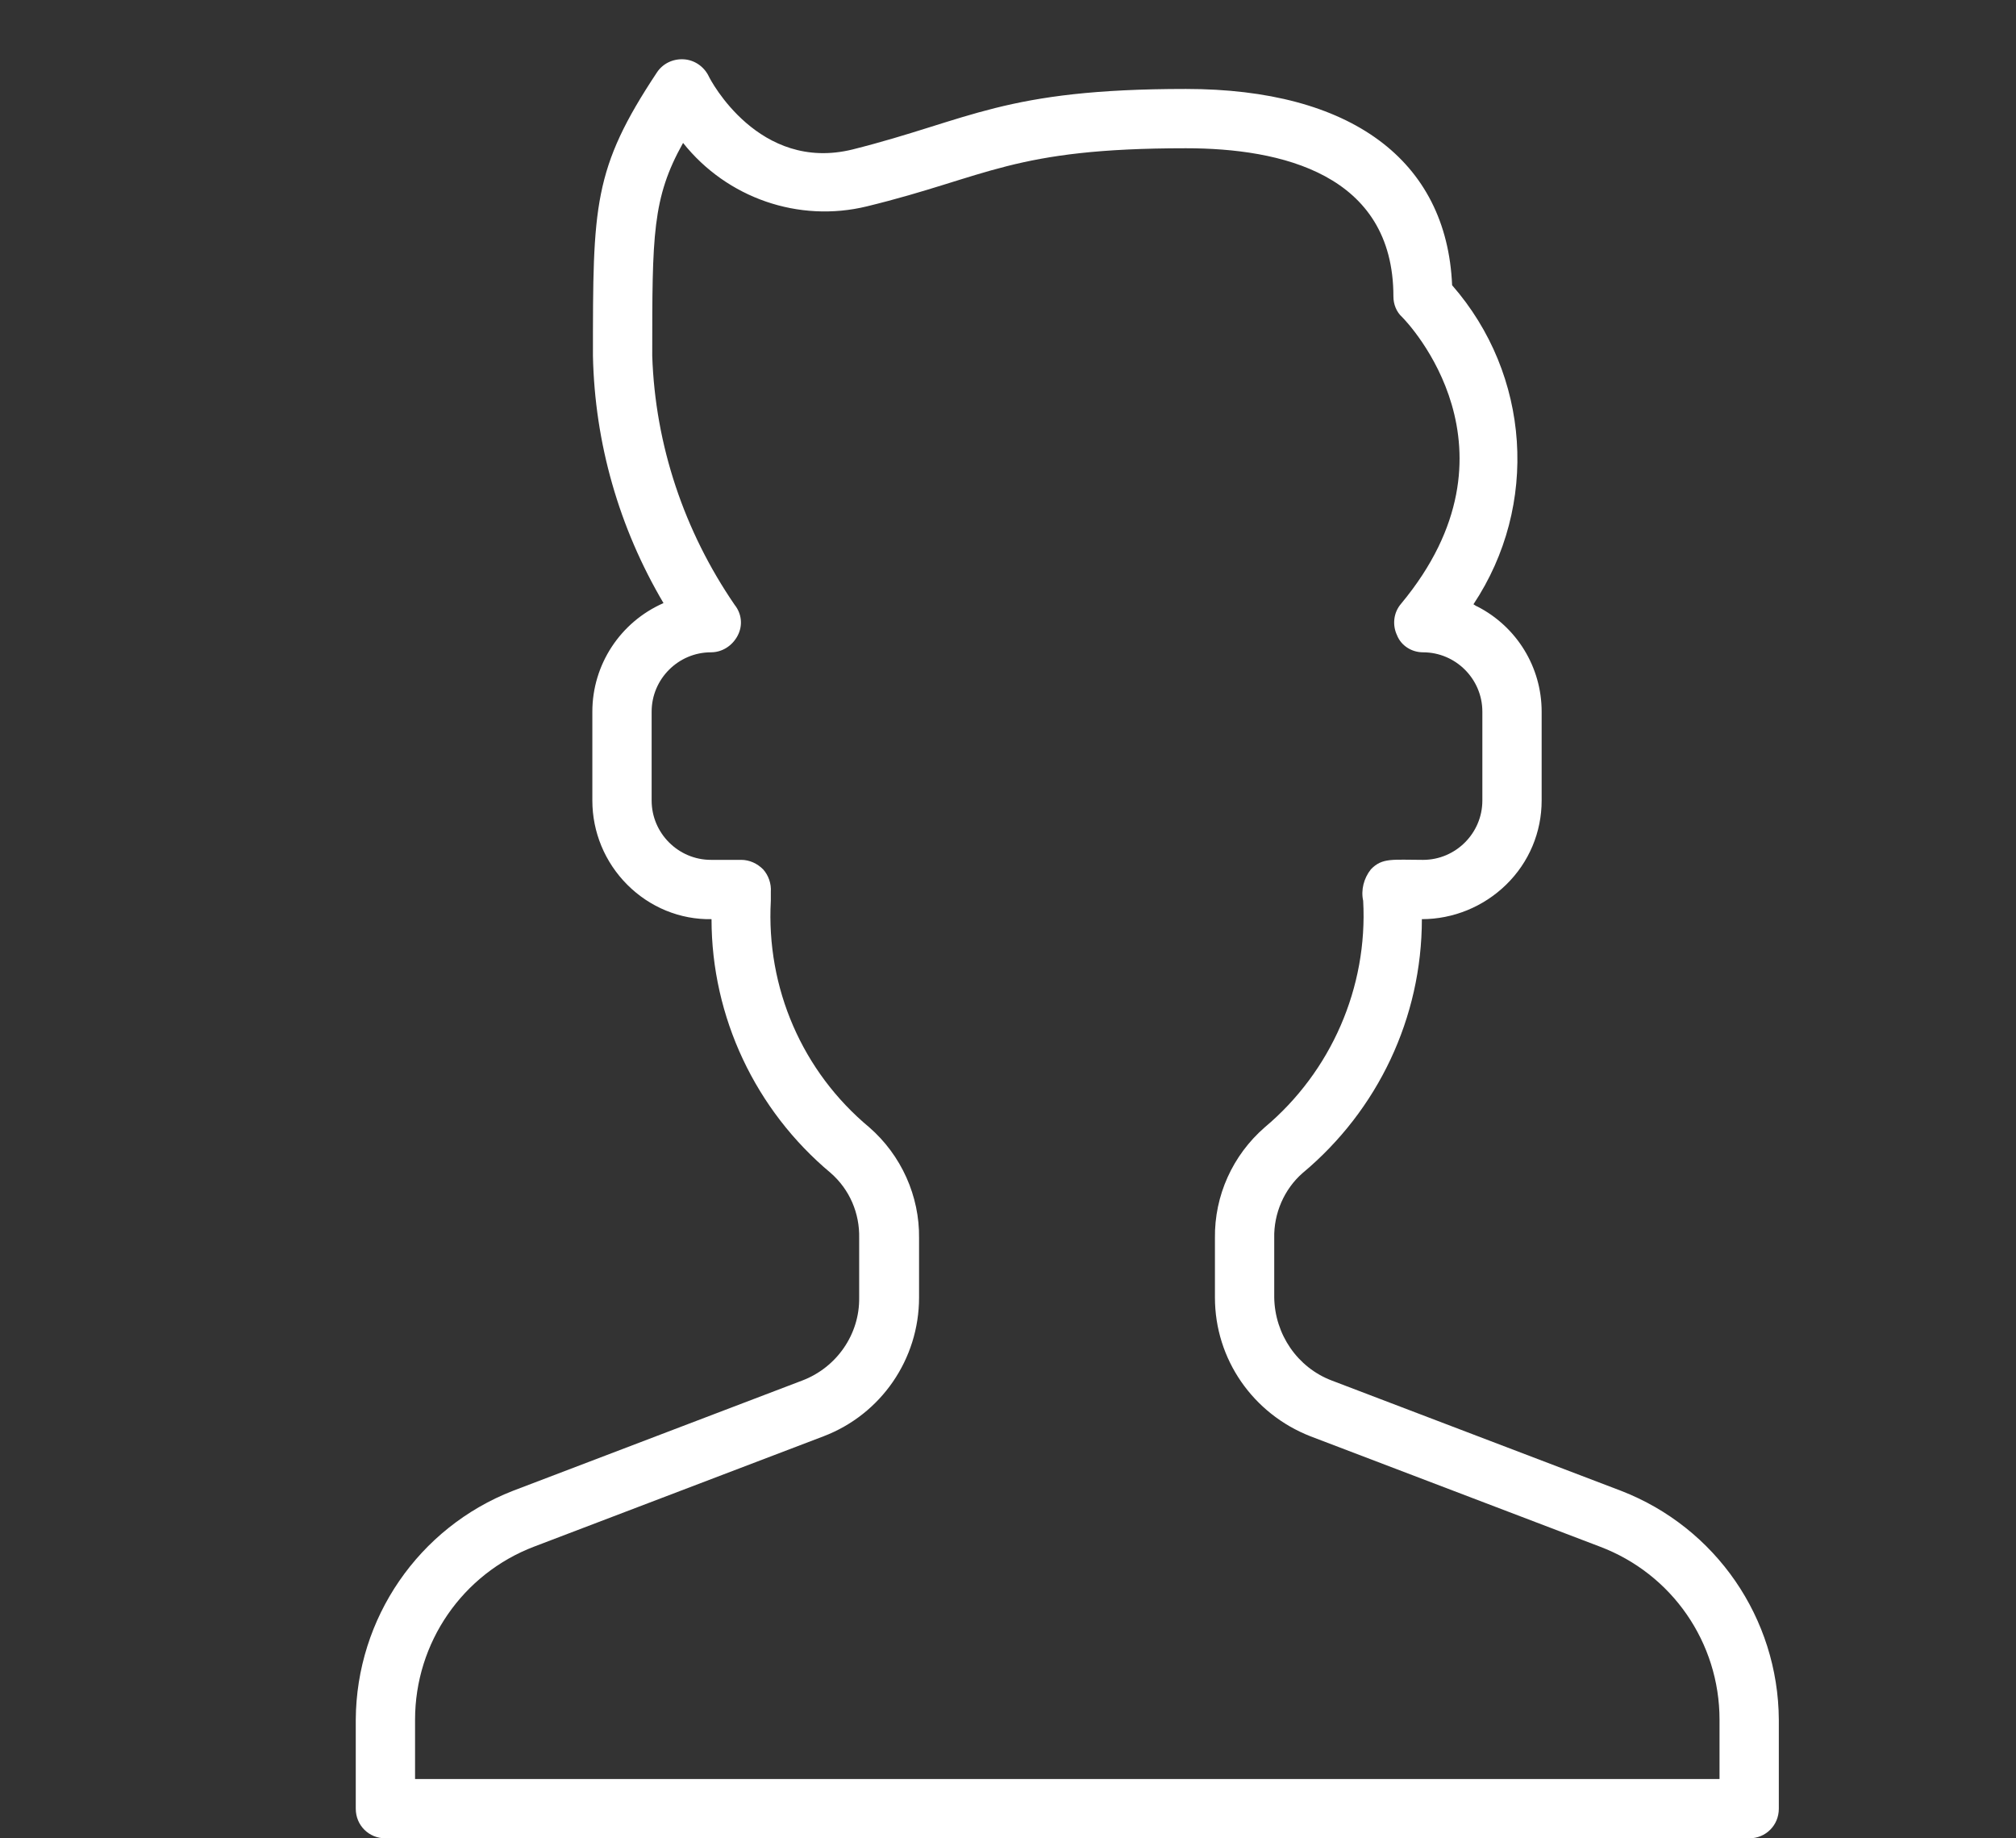
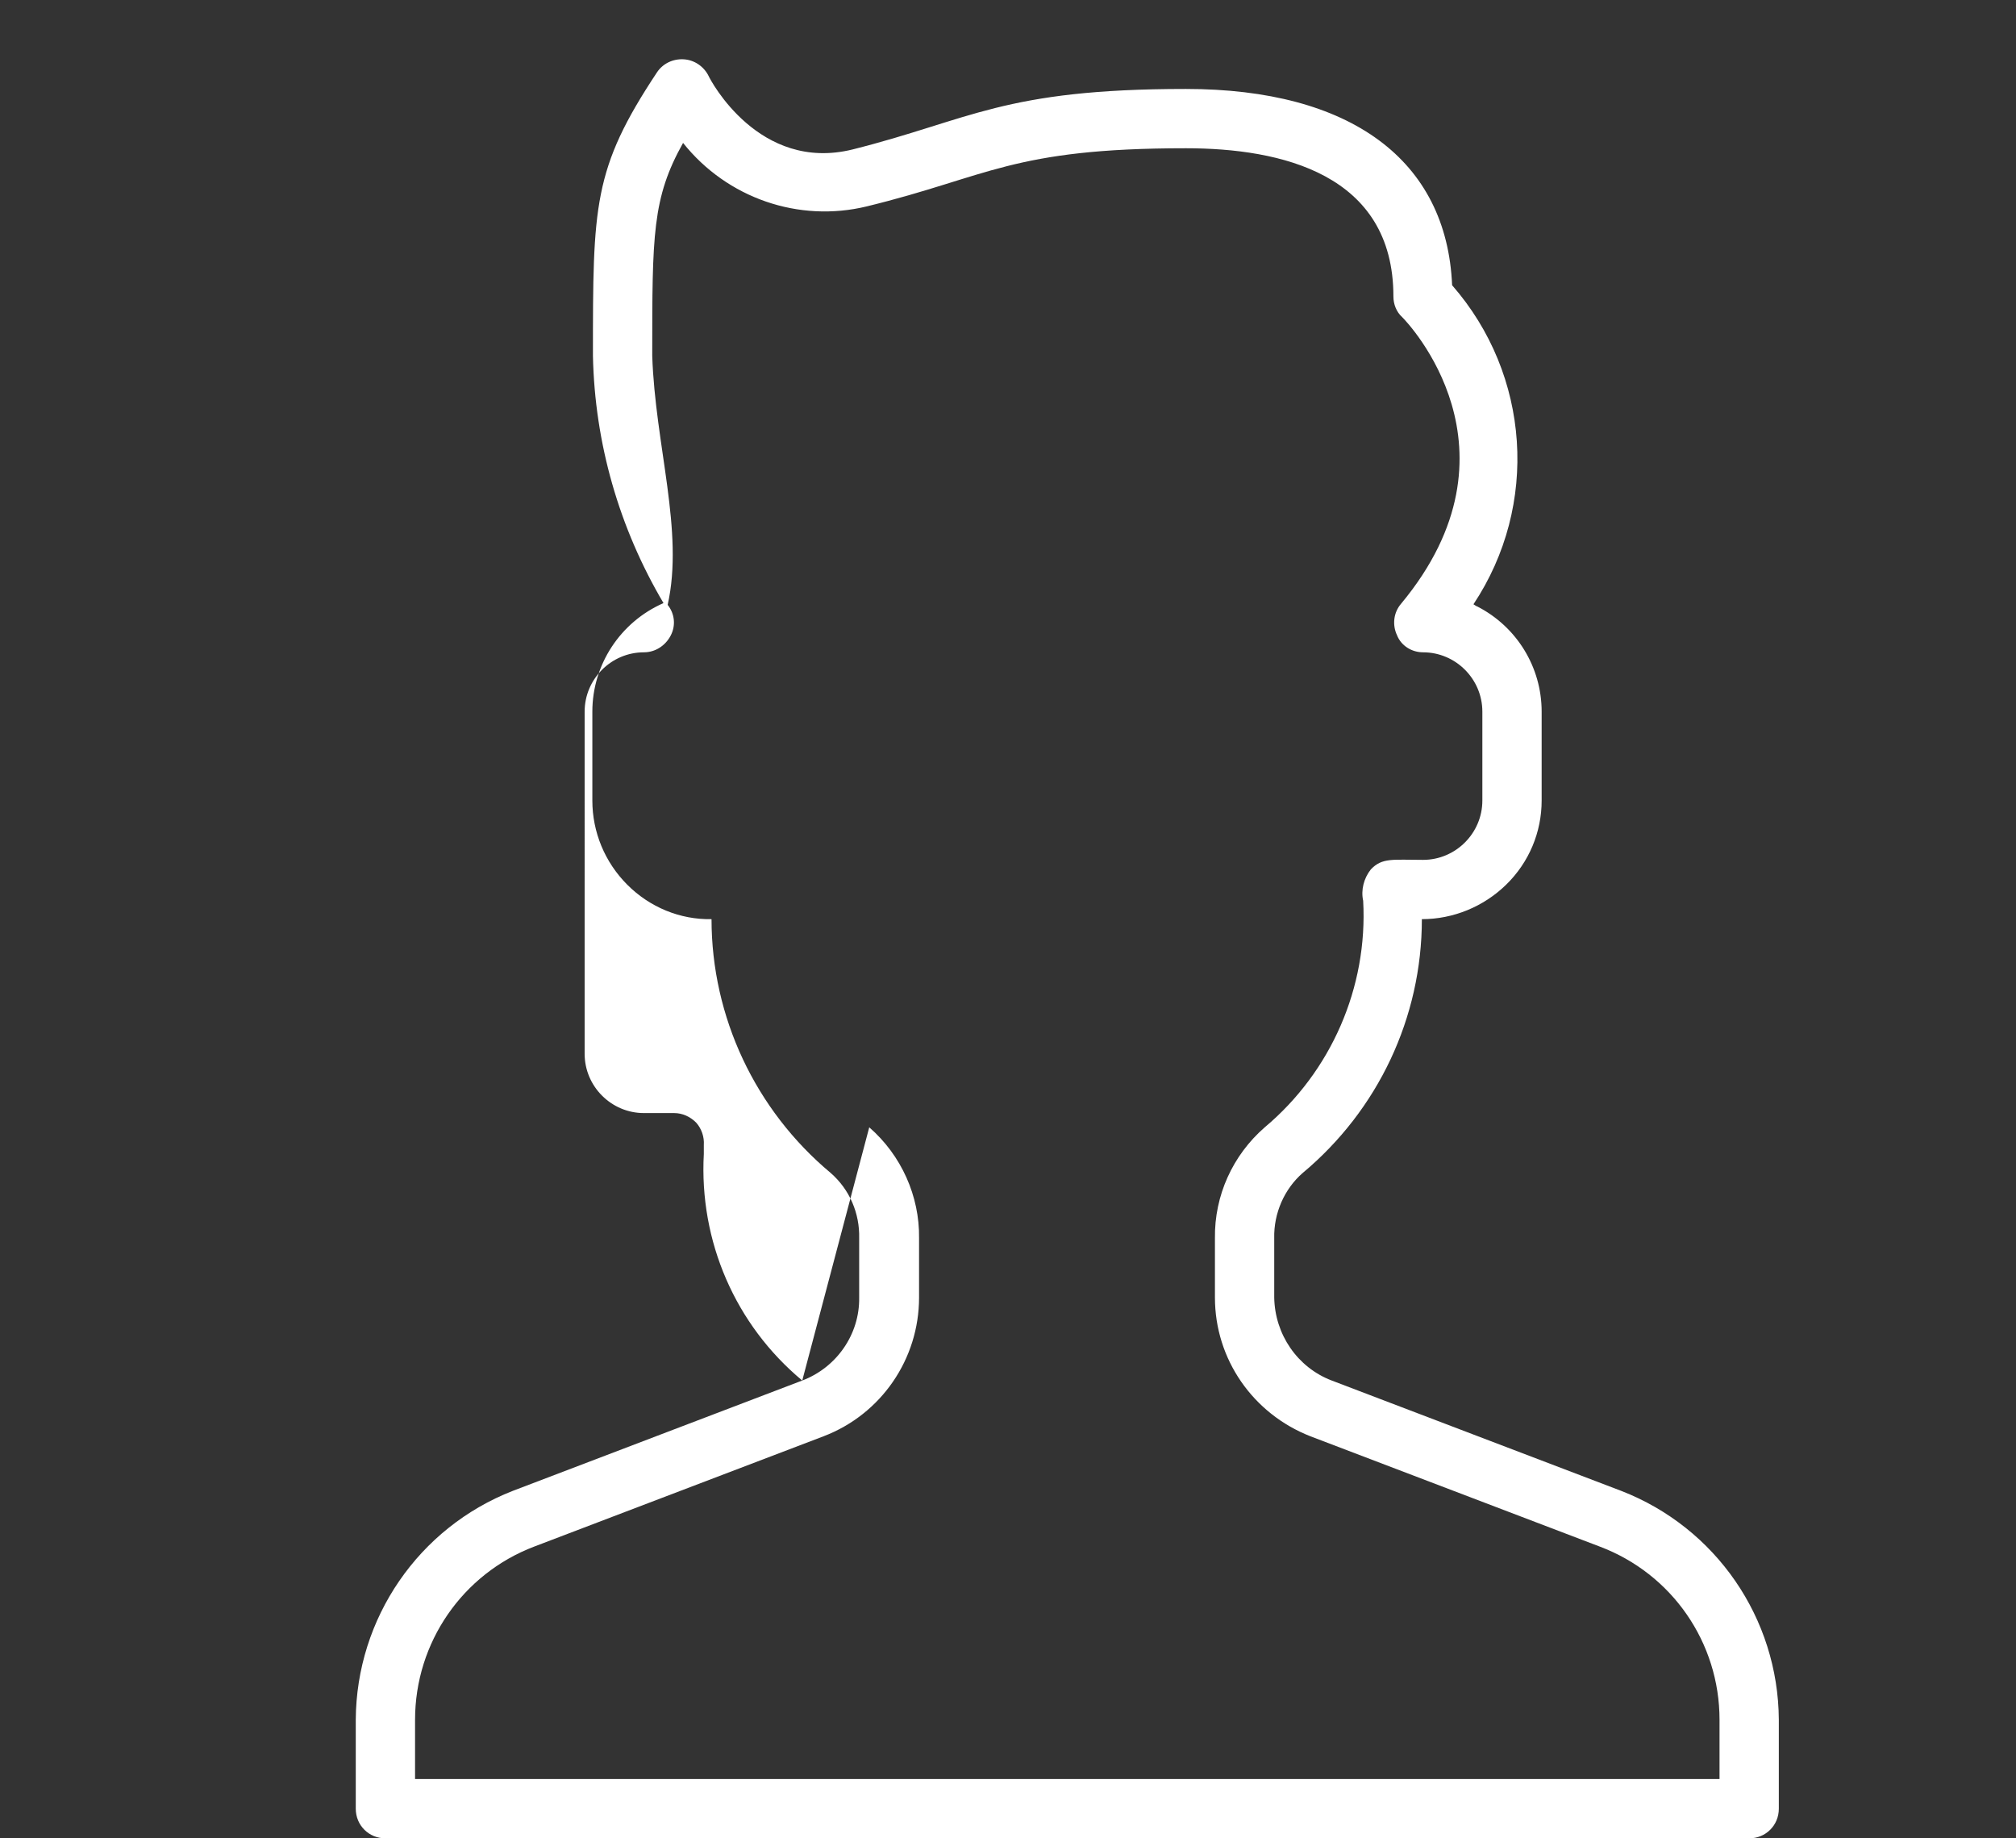
<svg xmlns="http://www.w3.org/2000/svg" version="1.1" id="Слой_1" x="0px" y="0px" viewBox="0 0 34 31" style="enable-background:new 0 0 34 31;" xml:space="preserve">
  <rect x="0" y="0" width="34" height="31" fill="#333333" stroke="none" />
  <style type="text/css">
	.st0{fill-rule:evenodd;clip-rule:evenodd;fill:white;}
</style>
-   <path class="st0" d="M13.53,23.28l-4.88,1.86C7.06,25.76,6.01,27.29,6,29v1.5C6,30.78,6.22,31,6.5,31h23c0.28,0,0.5-0.22,0.5-0.5V29  c-0.01-1.71-1.06-3.24-2.66-3.86l-4.88-1.86c-0.58-0.22-0.96-0.78-0.97-1.4v-1c-0.01-0.42,0.17-0.83,0.48-1.1  c1.27-1.06,2.01-2.62,2.01-4.28c0.53,0,1.04-0.21,1.42-0.58C25.79,14.54,26,14.03,26,13.5V12c0-0.75-0.42-1.43-1.08-1.77  c-0.03-0.01-0.05-0.03-0.07-0.04c1.11-1.67,0.96-3.87-0.36-5.38C24.4,2.7,22.78,1.5,20,1.5c-3.08,0-3.63,0.52-5.62,1.02  c-1.58,0.39-2.4-1.17-2.43-1.24C11.87,1.12,11.71,1.01,11.53,1c-0.18-0.01-0.35,0.07-0.45,0.22C10,2.85,10,3.46,10,6  c0.03,1.47,0.44,2.9,1.19,4.17c-0.73,0.32-1.2,1.04-1.2,1.83v1.5c0,0.53,0.21,1.04,0.59,1.42c0.38,0.38,0.89,0.59,1.42,0.58  c0,1.65,0.74,3.22,2.01,4.28c0.32,0.28,0.49,0.68,0.48,1.1v1C14.5,22.5,14.11,23.06,13.53,23.28L13.53,23.28z M14.66,19.01  c-1.13-0.94-1.74-2.35-1.66-3.82c0-0.05,0-0.11,0-0.15c0.01-0.14-0.04-0.28-0.13-0.38c-0.1-0.1-0.23-0.16-0.37-0.16h-0.51  c-0.55,0-1-0.45-1-1V12c0-0.55,0.45-1,1-1c0.19,0,0.36-0.11,0.45-0.28c0.09-0.17,0.07-0.37-0.05-0.52C11.54,8.96,11.05,7.51,11,6  c0-2.04,0-2.66,0.52-3.59c0.74,0.93,1.95,1.35,3.1,1.07C16.67,2.98,17.07,2.5,20,2.5c1.6,0,3.5,0.43,3.5,2.5  c0,0.13,0.05,0.26,0.15,0.35c0.09,0.09,2.14,2.23-0.02,4.83c-0.13,0.15-0.15,0.36-0.07,0.53C23.63,10.89,23.81,11,24,11  c0.55,0,1,0.45,1,1v1.5c0,0.55-0.45,1-1,1c-0.51,0-0.69-0.04-0.88,0.16c-0.12,0.15-0.17,0.35-0.13,0.53  c0.08,1.46-0.54,2.88-1.66,3.82c-0.54,0.47-0.85,1.15-0.84,1.87v1c0,1.04,0.64,1.96,1.61,2.34l4.88,1.86C28.2,26.54,29,27.7,29,29v1  H7v-1c0-1.3,0.8-2.46,2.01-2.92l4.88-1.86c0.97-0.37,1.61-1.3,1.61-2.34v-1C15.51,20.17,15.2,19.48,14.66,19.01L14.66,19.01z" />
+   <path class="st0" d="M13.53,23.28l-4.88,1.86C7.06,25.76,6.01,27.29,6,29v1.5C6,30.78,6.22,31,6.5,31h23c0.28,0,0.5-0.22,0.5-0.5V29  c-0.01-1.71-1.06-3.24-2.66-3.86l-4.88-1.86c-0.58-0.22-0.96-0.78-0.97-1.4v-1c-0.01-0.42,0.17-0.83,0.48-1.1  c1.27-1.06,2.01-2.62,2.01-4.28c0.53,0,1.04-0.21,1.42-0.58C25.79,14.54,26,14.03,26,13.5V12c0-0.75-0.42-1.43-1.08-1.77  c-0.03-0.01-0.05-0.03-0.07-0.04c1.11-1.67,0.96-3.87-0.36-5.38C24.4,2.7,22.78,1.5,20,1.5c-3.08,0-3.63,0.52-5.62,1.02  c-1.58,0.39-2.4-1.17-2.43-1.24C11.87,1.12,11.71,1.01,11.53,1c-0.18-0.01-0.35,0.07-0.45,0.22C10,2.85,10,3.46,10,6  c0.03,1.47,0.44,2.9,1.19,4.17c-0.73,0.32-1.2,1.04-1.2,1.83v1.5c0,0.53,0.21,1.04,0.59,1.42c0.38,0.38,0.89,0.59,1.42,0.58  c0,1.65,0.74,3.22,2.01,4.28c0.32,0.28,0.49,0.68,0.48,1.1v1C14.5,22.5,14.11,23.06,13.53,23.28L13.53,23.28z c-1.13-0.94-1.74-2.35-1.66-3.82c0-0.05,0-0.11,0-0.15c0.01-0.14-0.04-0.28-0.13-0.38c-0.1-0.1-0.23-0.16-0.37-0.16h-0.51  c-0.55,0-1-0.45-1-1V12c0-0.55,0.45-1,1-1c0.19,0,0.36-0.11,0.45-0.28c0.09-0.17,0.07-0.37-0.05-0.52C11.54,8.96,11.05,7.51,11,6  c0-2.04,0-2.66,0.52-3.59c0.74,0.93,1.95,1.35,3.1,1.07C16.67,2.98,17.07,2.5,20,2.5c1.6,0,3.5,0.43,3.5,2.5  c0,0.13,0.05,0.26,0.15,0.35c0.09,0.09,2.14,2.23-0.02,4.83c-0.13,0.15-0.15,0.36-0.07,0.53C23.63,10.89,23.81,11,24,11  c0.55,0,1,0.45,1,1v1.5c0,0.55-0.45,1-1,1c-0.51,0-0.69-0.04-0.88,0.16c-0.12,0.15-0.17,0.35-0.13,0.53  c0.08,1.46-0.54,2.88-1.66,3.82c-0.54,0.47-0.85,1.15-0.84,1.87v1c0,1.04,0.64,1.96,1.61,2.34l4.88,1.86C28.2,26.54,29,27.7,29,29v1  H7v-1c0-1.3,0.8-2.46,2.01-2.92l4.88-1.86c0.97-0.37,1.61-1.3,1.61-2.34v-1C15.51,20.17,15.2,19.48,14.66,19.01L14.66,19.01z" />
</svg>